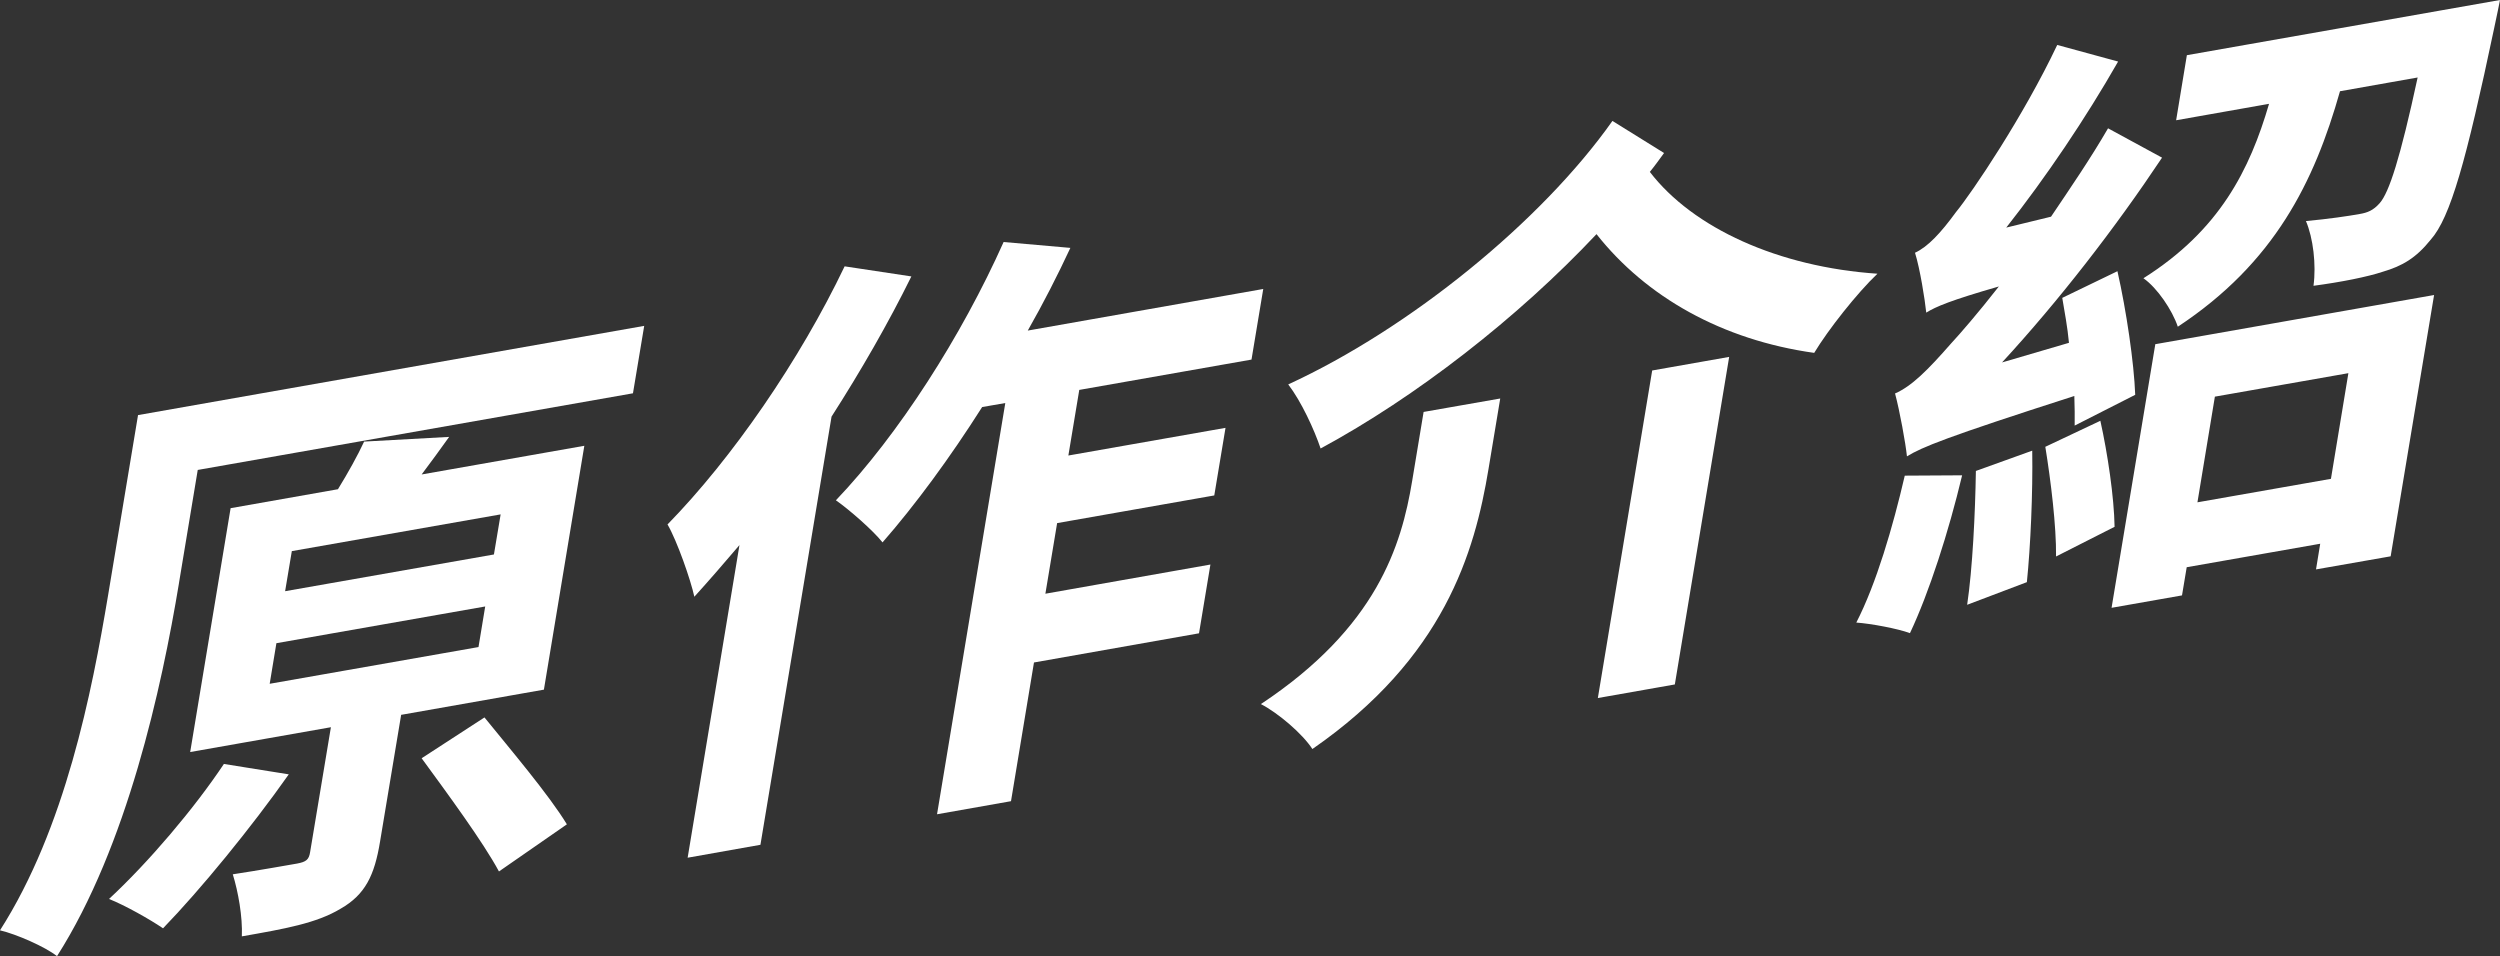
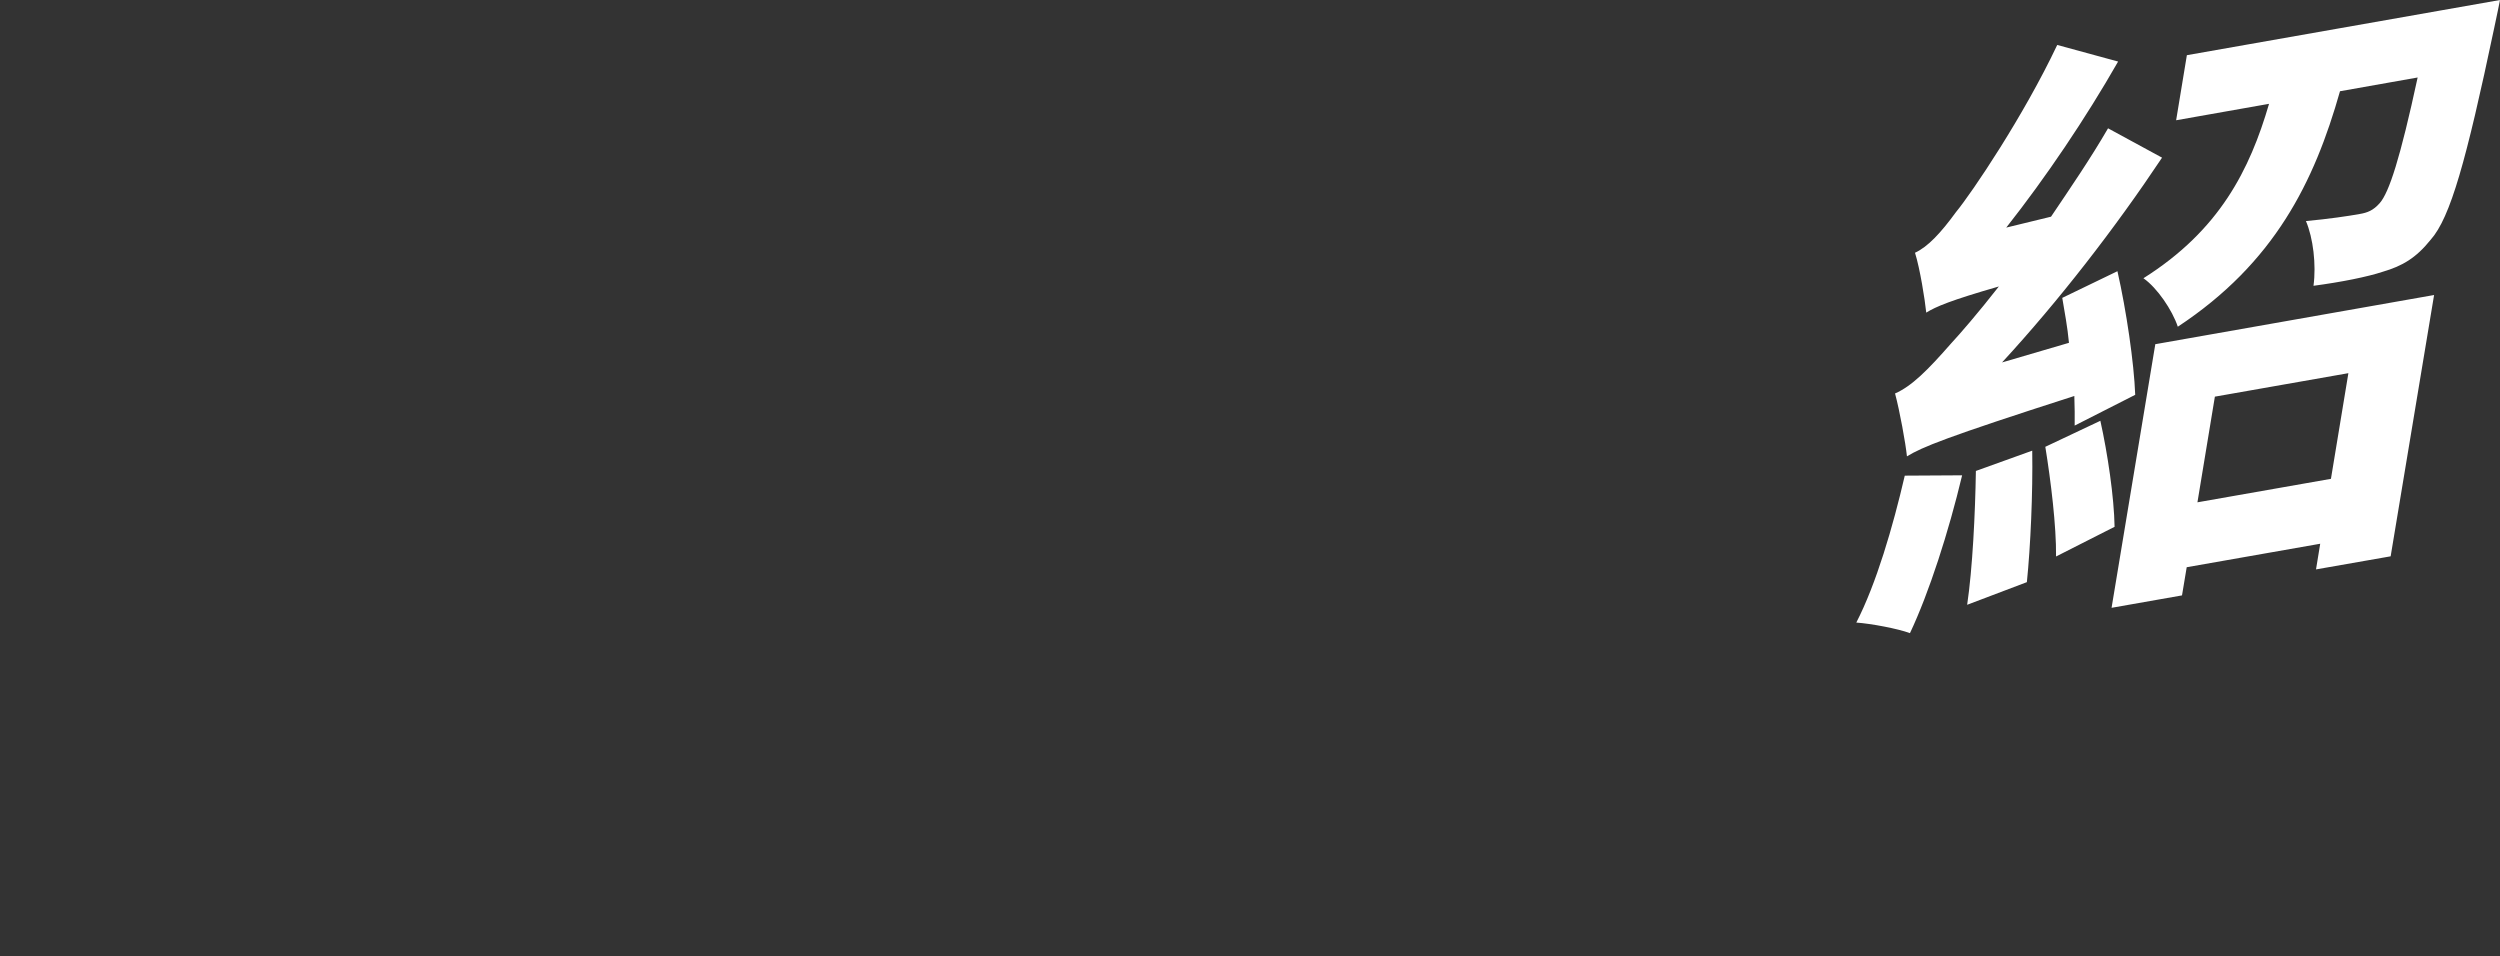
<svg xmlns="http://www.w3.org/2000/svg" id="Layer_2" data-name="Layer 2" viewBox="0 0 149.06 57.02">
  <rect x="0" y="0" width="149.06" height="57.02" fill="#333333" stroke="none" />
  <defs>
    <style>
      .cls-1 {
        fill: #fff;
      }
    </style>
  </defs>
  <g id="_デザイン" data-name="デザイン">
    <g>
-       <path class="cls-1" d="m10.67,34.78c-1.03,6.22-3.09,15.67-7.27,22.23-.71-.56-2.42-1.31-3.4-1.54,3.89-6.08,5.48-14.21,6.44-19.95l1.79-10.77,30.18-5.32-.67,4.02-25.95,4.57-1.12,6.75Zm6.54,11.4c-2.21,3.14-5.25,6.86-7.49,9.17-.76-.52-2.26-1.37-3.22-1.75,2.36-2.19,5.07-5.38,6.85-8.05l3.87.62Zm6.71-3.57l-1.26,7.57c-.33,2.01-.88,3.16-2.35,4-1.44.87-3.33,1.2-5.89,1.65.05-1.17-.22-2.67-.54-3.7,1.58-.24,3.36-.56,3.83-.64.54-.1.71-.23.78-.68l1.24-7.45-8.39,1.48,2.41-14.54,6.4-1.13c.62-1.01,1.18-2.02,1.56-2.84l5.07-.28c-.54.75-1.1,1.53-1.64,2.24l9.7-1.71-2.41,14.54-8.5,1.5Zm-7.84-1.84l12.45-2.19.4-2.42-12.45,2.19-.4,2.42Zm.92-5.52l12.45-2.19.4-2.39-12.45,2.19-.4,2.39Zm11.89,7.53c1.54,1.9,3.84,4.61,4.91,6.37l-4.05,2.81c-.94-1.75-3.06-4.63-4.61-6.75l3.74-2.43Z" />
-       <path class="cls-1" d="m54.34,16.48c-1.37,2.78-3.01,5.63-4.76,8.36l-4.24,25.53-4.34.77,3.09-18.64c-.91,1.07-1.83,2.13-2.69,3.08-.22-1.01-1.03-3.33-1.6-4.31,3.85-3.94,7.88-9.78,10.56-15.39l3.97.6Zm10.01,6.77l-.65,3.91,9.37-1.65-.67,4.03-9.37,1.65-.7,4.21,9.84-1.74-.68,4.1-9.84,1.74-1.37,8.27-4.41.78,4.07-24.52-1.38.24c-1.91,3.01-3.99,5.84-5.94,8.07-.55-.7-1.99-1.96-2.78-2.51,3.74-3.92,7.49-9.79,10-15.4l3.98.35c-.77,1.65-1.6,3.28-2.54,4.93l14.04-2.48-.7,4.21-10.28,1.81Z" />
-       <path class="cls-1" d="m84.89,24.56l4.56-.8-.7,4.21c-.82,4.96-2.64,11.25-10.5,16.69-.59-.91-2.03-2.14-3.07-2.68,6.91-4.58,8.38-9.44,9.02-13.31l.68-4.1Zm14.33-15.44c-.27.37-.54.75-.85,1.13,2.57,3.35,7.67,5.67,13.57,6.07-1.21,1.15-2.94,3.34-3.77,4.72-5.49-.77-10.02-3.33-12.98-7.08-4.69,4.99-10.78,9.72-16.45,12.78-.38-1.13-1.15-2.8-1.93-3.82,7.26-3.34,15.1-9.72,19.33-15.71l3.09,1.92Zm-.71,12.97l4.59-.81-3.24,19.53-4.59.81,3.24-19.53Z" />
      <path class="cls-1" d="m116.99,28.34c-.8,3.36-1.97,7-3.11,9.41-.73-.27-2.33-.57-3.2-.63,1.19-2.31,2.18-5.7,2.89-8.76l3.41-.02Zm6.71-2.96c.01-.51,0-1.12-.02-1.77-7.72,2.48-9.08,3.05-9.98,3.6-.08-.78-.43-2.71-.71-3.75.99-.43,1.95-1.39,3.34-2.98.52-.56,1.6-1.8,2.85-3.4-2.88.83-3.75,1.2-4.33,1.56-.08-.78-.37-2.61-.67-3.57.76-.35,1.53-1.17,2.44-2.42.97-1.18,4.04-5.74,6.04-9.97l3.63.99c-1.93,3.38-4.31,6.91-6.67,9.9l2.67-.65c1.16-1.72,2.37-3.49,3.4-5.27l3.22,1.75c-2.81,4.22-6.16,8.54-9.54,12.21l3.99-1.17c-.09-.96-.26-1.84-.4-2.68l3.29-1.59c.53,2.33.99,5.47,1.06,7.37l-3.6,1.83Zm-2.53,1.5c.04,2.49-.1,5.7-.32,7.83l-3.56,1.35c.32-2.15.48-5.44.52-7.98l3.36-1.21Zm4.06-1.8c.44,1.98.82,4.56.85,6.33l-3.49,1.77c.02-1.81-.31-4.5-.64-6.54l3.28-1.55Zm3.29-4.56l16.61-2.93-2.59,15.58-4.45.78.25-1.53-7.96,1.4-.28,1.68-4.2.74,2.61-15.73ZM149.06,0s-.23,1.16-.35,1.69c-1.67,7.93-2.61,11.28-3.78,12.6-.88,1.1-1.7,1.57-2.85,1.91-.93.31-2.49.62-4.14.84.17-1.26-.02-2.85-.45-3.86,1.32-.12,2.54-.3,3.2-.42.47-.08.81-.21,1.2-.65.56-.64,1.22-2.67,2.26-7.49l-4.63.82c-1.53,5.41-3.91,10.24-9.67,14.04-.33-.99-1.23-2.32-2.05-2.89,4.55-2.87,6.34-6.47,7.49-10.4l-5.54.98.64-3.88,18.67-3.29Zm-17,23.65l-1.04,6.3,7.96-1.4,1.04-6.3-7.96,1.4Z" />
    </g>
  </g>
</svg>